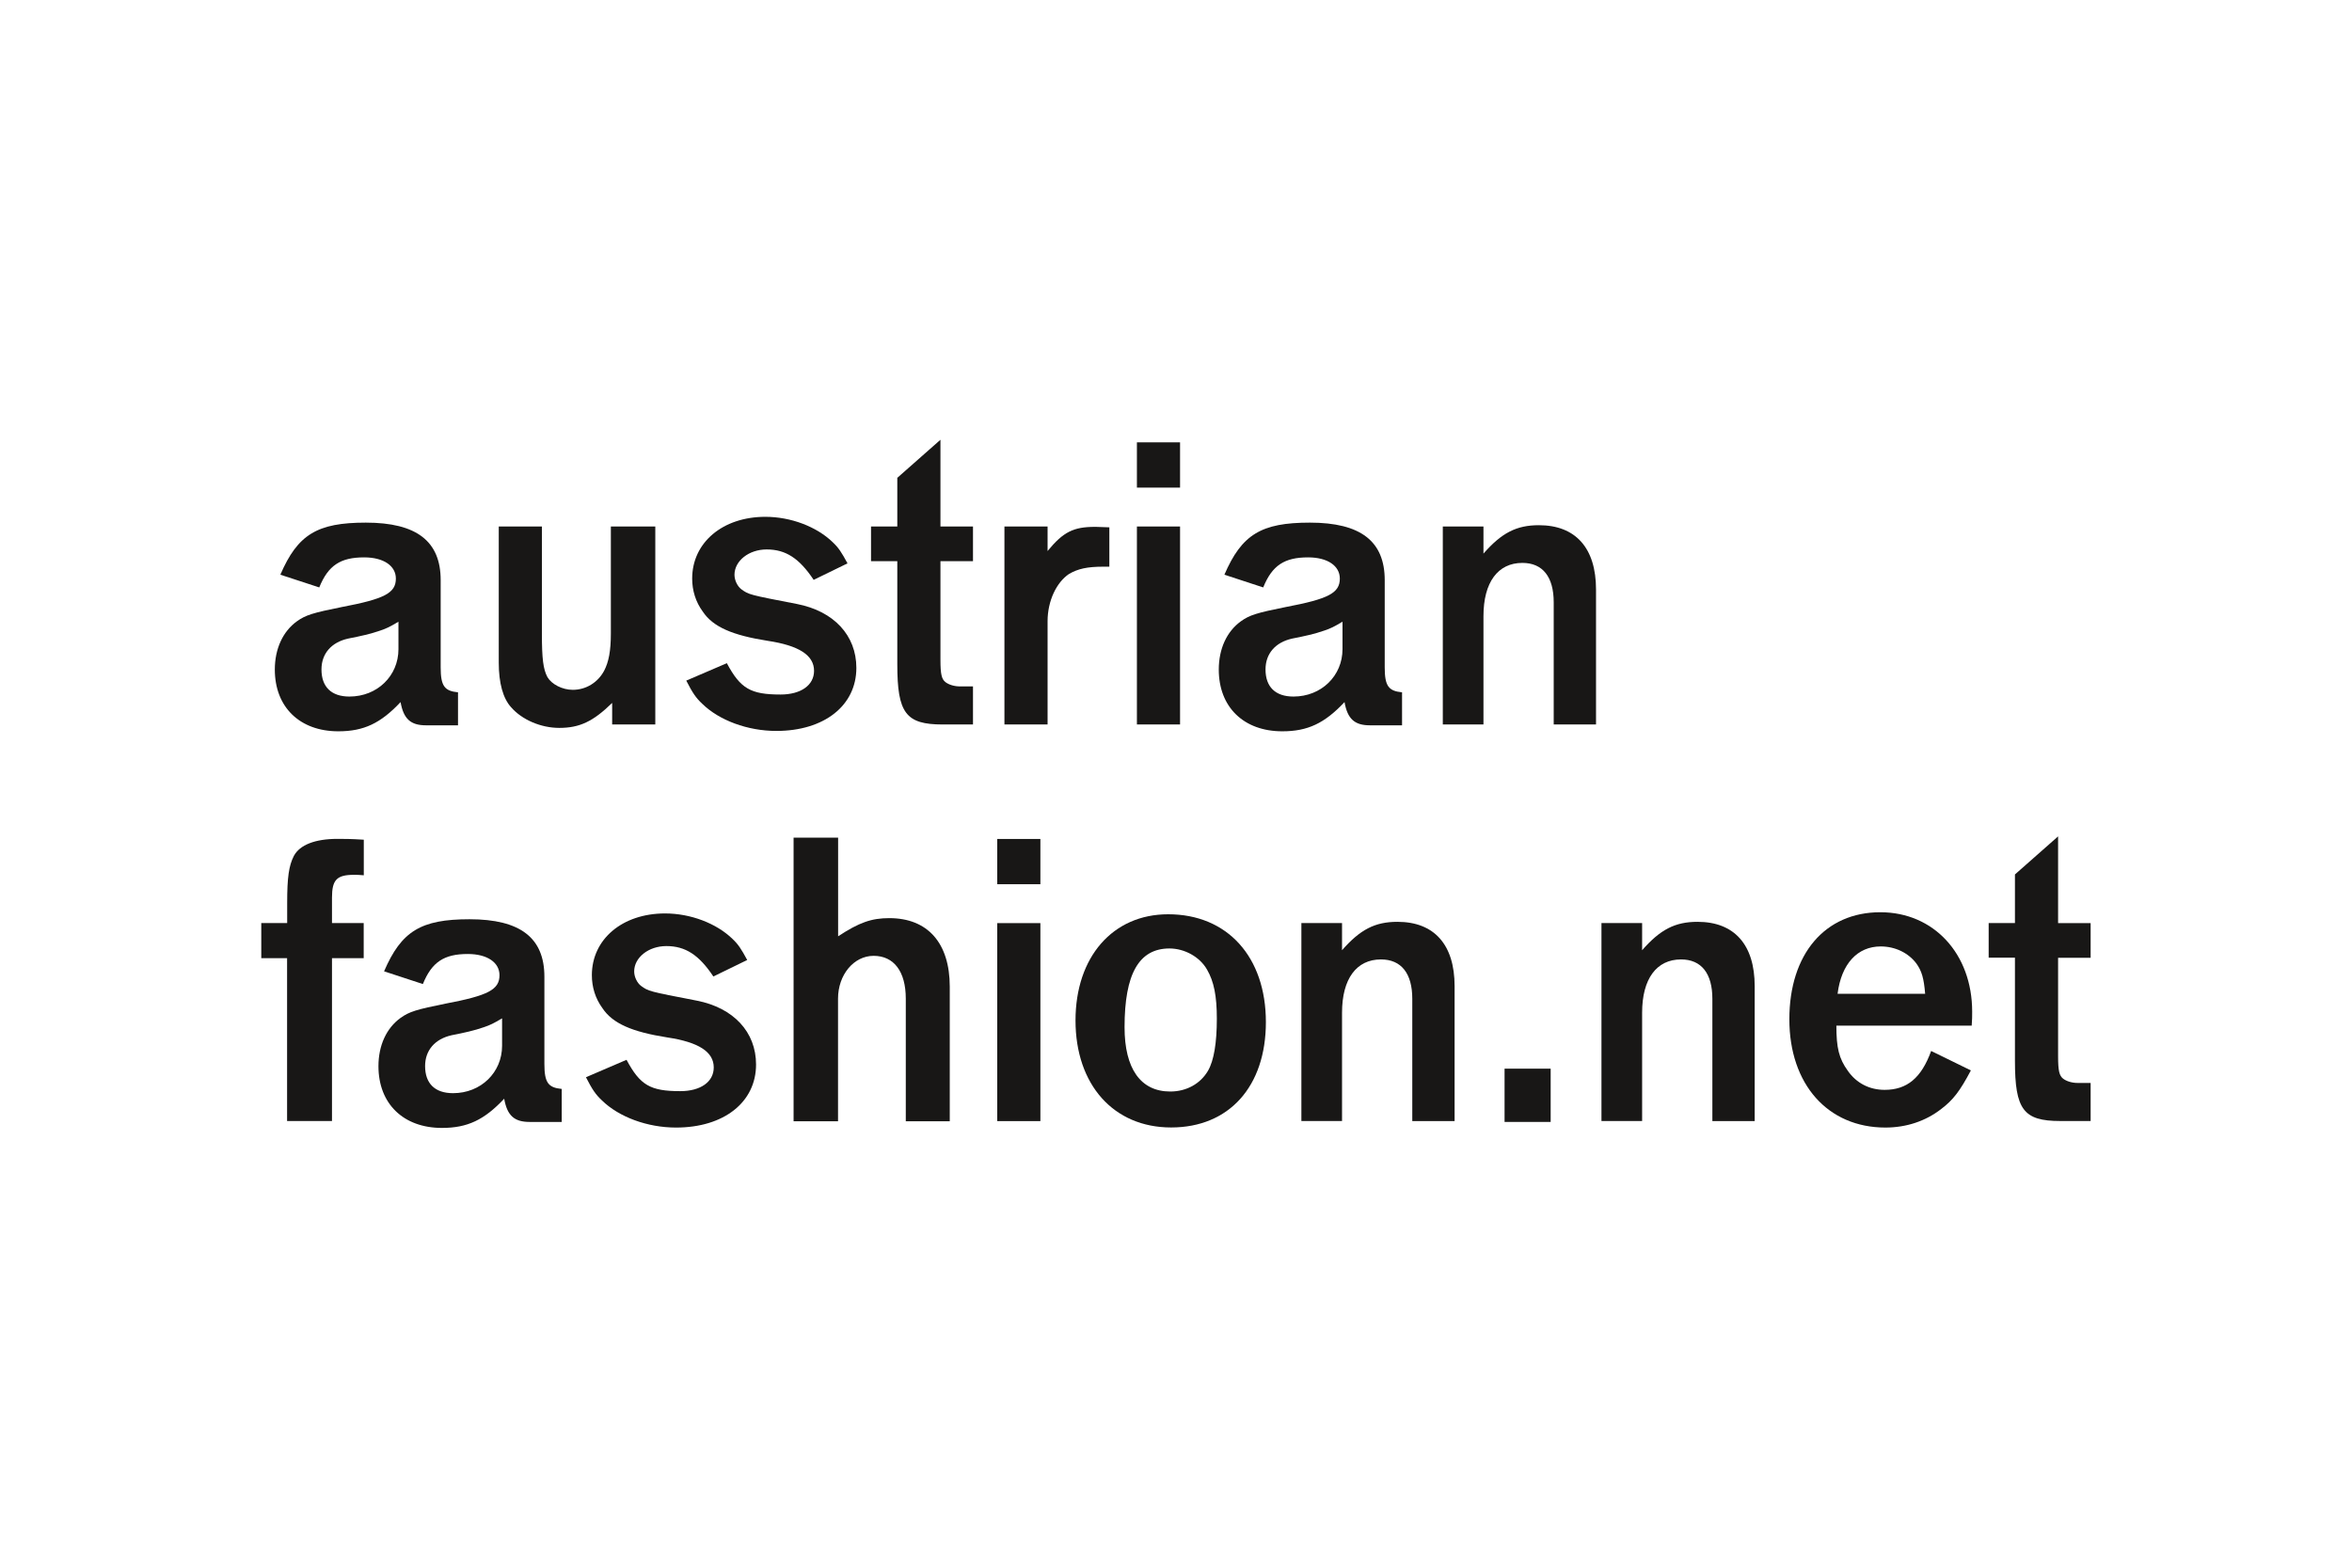
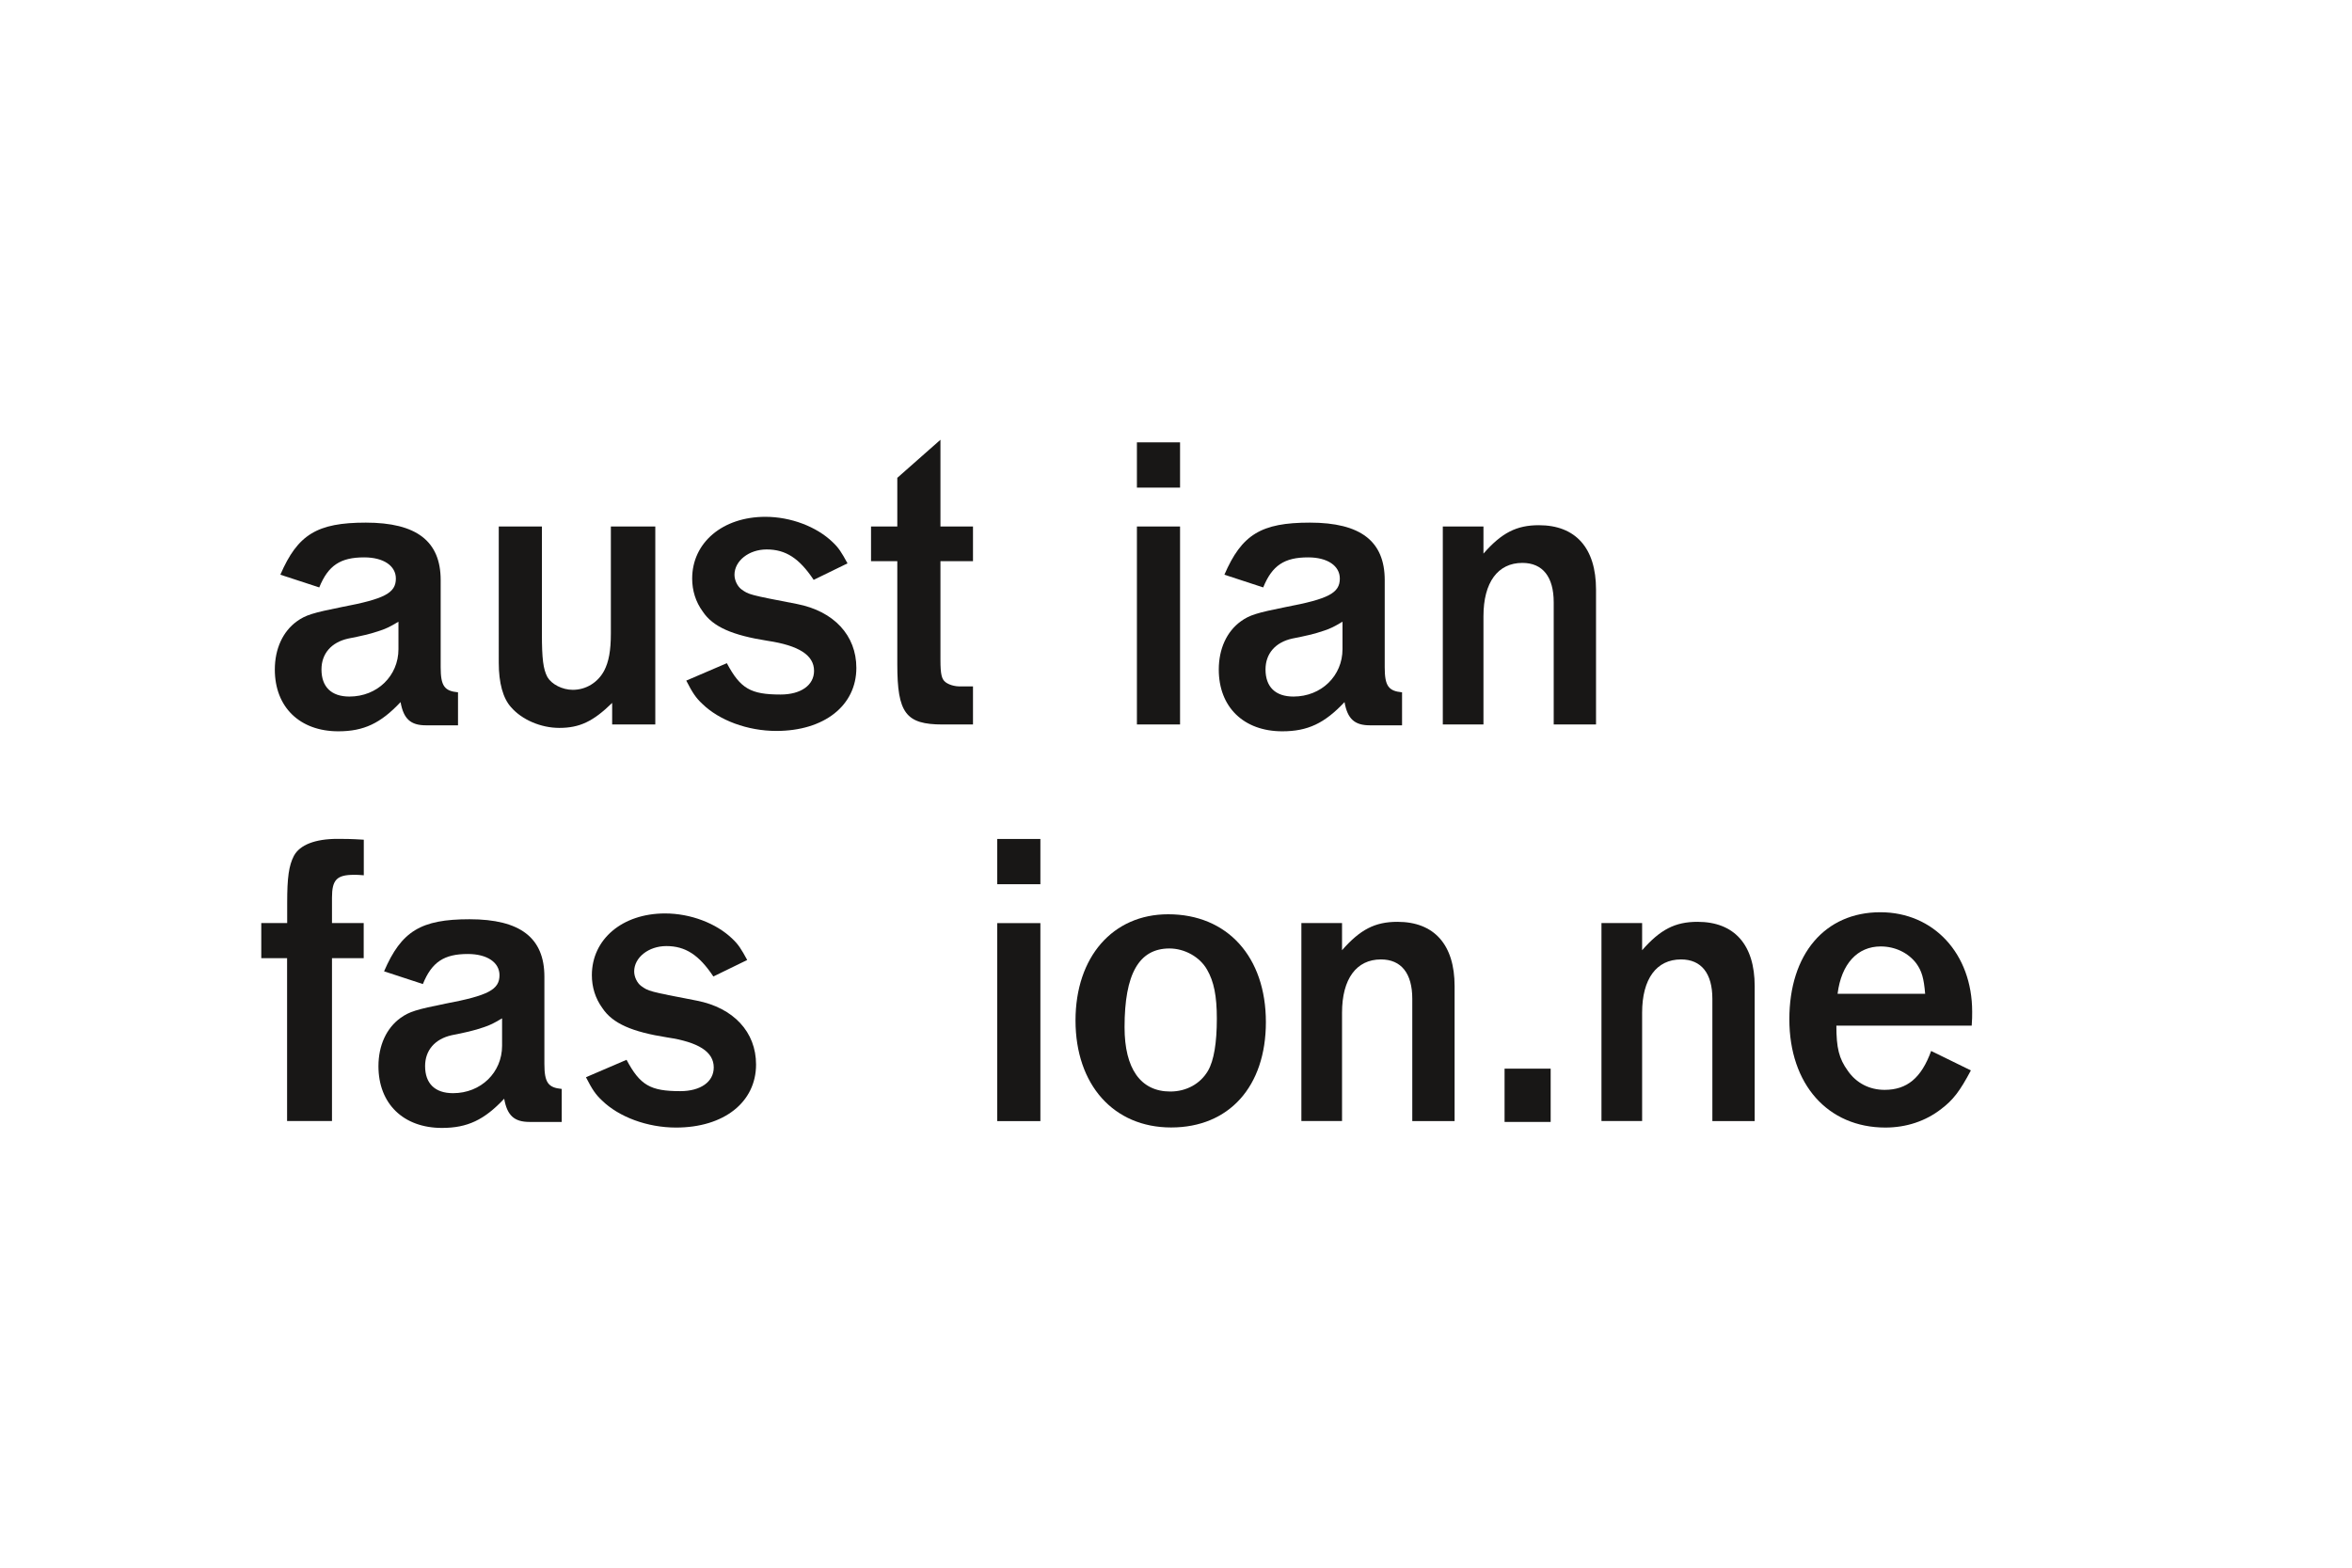
<svg xmlns="http://www.w3.org/2000/svg" version="1.0" x="0px" y="0px" viewBox="0 0 255.12 170.08" style="enable-background:new 0 0 255.12 170.08;" xml:space="preserve">
  <style type="text/css">
	.st0{fill:none;}
	.st1{fill:#181716;}
</style>
  <g id="Ebene_2">
    <rect x="0" class="st0" width="255.12" height="170.08" />
  </g>
  <g id="Ebene_1">
    <g>
      <path class="st1" d="M30.41,62.35c1.88-4.36,3.99-5.65,9.27-5.65c5.51,0,8.12,2.02,8.12,6.24v9.46c0,2.02,0.41,2.57,1.88,2.71    v3.58H46.2c-1.65,0-2.43-0.69-2.75-2.52c-2.16,2.3-3.99,3.17-6.75,3.17c-4.18,0-6.89-2.62-6.89-6.7c0-2.25,0.87-4.13,2.39-5.23    c0.96-0.69,1.74-0.92,4.91-1.56c4.59-0.87,5.83-1.51,5.83-3.08c0-1.38-1.33-2.3-3.44-2.3c-2.57,0-3.9,0.87-4.87,3.26L30.41,62.35z     M43.22,67.45c-0.92,0.55-1.29,0.73-1.97,0.96c-1.06,0.37-2.11,0.6-3.49,0.87c-1.84,0.41-2.89,1.65-2.89,3.35    c0,1.88,1.06,2.94,3.03,2.94c3.03,0,5.32-2.25,5.32-5.14V67.45z" />
      <path class="st1" d="M58.78,57.12v11.61c0,2.75,0.14,3.86,0.6,4.73c0.46,0.78,1.61,1.38,2.75,1.38c1.42,0,2.71-0.78,3.4-2.07    c0.5-0.96,0.73-2.16,0.73-4.04V57.12h4.82V78.6H66.4v-2.34c-2.07,2.02-3.53,2.71-5.74,2.71c-1.97,0-4.04-0.87-5.23-2.25    c-0.87-0.96-1.33-2.62-1.33-4.82V57.12H58.78z" />
      <path class="st1" d="M78.84,71.95c1.47,2.75,2.57,3.4,5.83,3.4c2.2,0,3.63-1.01,3.63-2.57c0-1.7-1.65-2.75-5.05-3.26    c-3.81-0.6-5.92-1.51-7.02-3.17c-0.78-1.06-1.15-2.3-1.15-3.58c0-3.9,3.3-6.7,7.94-6.7c2.75,0,5.55,1.06,7.3,2.75    c0.64,0.6,0.96,1.1,1.61,2.3l-3.67,1.79c-1.56-2.34-3.03-3.3-5.1-3.3c-1.93,0-3.49,1.24-3.49,2.75c0,0.6,0.32,1.24,0.73,1.56    c0.83,0.6,0.83,0.6,6.06,1.61c3.99,0.78,6.43,3.4,6.43,6.93c0,4.09-3.49,6.84-8.68,6.84c-3.12,0-6.2-1.15-8.03-2.94    c-0.69-0.64-1.06-1.19-1.74-2.52L78.84,71.95z" />
      <path class="st1" d="M97.33,57.12v-5.28l4.68-4.13v9.41h3.53v3.76h-3.53v10.7c0,1.61,0.14,2.11,0.55,2.43    c0.37,0.28,0.96,0.46,1.56,0.46h1.42v4.13h-3.3c-3.99,0-4.91-1.24-4.91-6.52v-11.2h-2.85v-3.76H97.33z" />
-       <path class="st1" d="M108.95,57.12h4.68v2.66c1.7-2.07,2.8-2.62,5.14-2.62h0.09l1.47,0.05v4.27h-0.64c-1.79,0-2.75,0.23-3.72,0.78    c-1.38,0.92-2.34,2.94-2.34,5.14v11.2h-4.68V57.12z" />
      <path class="st1" d="M123.31,47.99H128v4.91h-4.68V47.99z M123.31,57.12H128V78.6h-4.68V57.12z" />
      <path class="st1" d="M132.81,62.35c1.88-4.36,3.99-5.65,9.27-5.65c5.51,0,8.12,2.02,8.12,6.24v9.46c0,2.02,0.41,2.57,1.88,2.71    v3.58h-3.49c-1.65,0-2.43-0.69-2.75-2.52c-2.16,2.3-3.99,3.17-6.75,3.17c-4.18,0-6.89-2.62-6.89-6.7c0-2.25,0.87-4.13,2.39-5.23    c0.96-0.69,1.74-0.92,4.91-1.56c4.59-0.87,5.83-1.51,5.83-3.08c0-1.38-1.33-2.3-3.44-2.3c-2.57,0-3.9,0.87-4.87,3.26L132.81,62.35    z M145.62,67.45c-0.92,0.55-1.29,0.73-1.97,0.96c-1.06,0.37-2.11,0.6-3.49,0.87c-1.84,0.41-2.89,1.65-2.89,3.35    c0,1.88,1.06,2.94,3.03,2.94c3.03,0,5.32-2.25,5.32-5.14V67.45z" />
      <path class="st1" d="M160.91,57.12v2.94c1.97-2.25,3.58-3.08,6.01-3.08c3.99,0,6.2,2.48,6.2,6.98V78.6h-4.59V65.34    c0-2.75-1.19-4.27-3.4-4.27c-2.66,0-4.22,2.11-4.22,5.78V78.6h-4.41V57.12H160.91z" />
      <path class="st1" d="M31.15,100.15v-2.2c0-2.75,0.18-4.04,0.73-5.1c0.64-1.19,2.3-1.84,4.73-1.84c0.73,0,1.42,0,2.85,0.09v3.86    c-0.46-0.05-0.83-0.05-1.06-0.05c-1.88,0-2.39,0.55-2.39,2.48v2.75h3.44v3.81h-3.44v17.67h-4.87v-17.67h-2.8v-3.81H31.15z" />
      <path class="st1" d="M41.66,105.38c1.88-4.36,3.99-5.65,9.27-5.65c5.51,0,8.12,2.02,8.12,6.24v9.46c0,2.02,0.41,2.57,1.88,2.71    v3.58h-3.49c-1.65,0-2.43-0.69-2.75-2.52c-2.16,2.3-3.99,3.17-6.75,3.17c-4.18,0-6.89-2.62-6.89-6.7c0-2.25,0.87-4.13,2.39-5.23    c0.96-0.69,1.74-0.92,4.91-1.56c4.59-0.87,5.83-1.51,5.83-3.08c0-1.38-1.33-2.3-3.44-2.3c-2.57,0-3.9,0.87-4.87,3.26L41.66,105.38    z M54.46,110.48c-0.92,0.55-1.29,0.73-1.97,0.96c-1.06,0.37-2.11,0.6-3.49,0.87c-1.84,0.41-2.89,1.65-2.89,3.35    c0,1.88,1.06,2.94,3.03,2.94c3.03,0,5.32-2.25,5.32-5.14V110.48z" />
      <path class="st1" d="M67.96,114.98c1.47,2.75,2.57,3.4,5.83,3.4c2.2,0,3.63-1.01,3.63-2.57c0-1.7-1.65-2.75-5.05-3.26    c-3.81-0.6-5.92-1.51-7.02-3.17c-0.78-1.06-1.15-2.3-1.15-3.58c0-3.9,3.3-6.7,7.94-6.7c2.75,0,5.55,1.06,7.3,2.75    c0.64,0.6,0.96,1.1,1.61,2.3l-3.67,1.79c-1.56-2.34-3.03-3.3-5.1-3.3c-1.93,0-3.49,1.24-3.49,2.75c0,0.6,0.32,1.24,0.73,1.56    c0.83,0.6,0.83,0.6,6.06,1.61c3.99,0.78,6.43,3.4,6.43,6.93c0,4.09-3.49,6.84-8.68,6.84c-3.12,0-6.2-1.15-8.03-2.94    c-0.69-0.64-1.06-1.19-1.74-2.52L67.96,114.98z" />
-       <path class="st1" d="M86.09,90.88h4.82v10.7c2.3-1.51,3.63-1.97,5.55-1.97c4.18,0,6.56,2.71,6.56,7.44v14.6h-4.77v-13.31    c0-2.94-1.29-4.64-3.49-4.64c-2.16,0-3.86,2.07-3.86,4.64v13.31h-4.82V90.88z" />
      <path class="st1" d="M108.17,91.02h4.68v4.91h-4.68V91.02z M108.17,100.15h4.68v21.48h-4.68V100.15z" />
      <path class="st1" d="M137.31,110.89c0,6.98-3.99,11.43-10.28,11.43c-6.24,0-10.37-4.64-10.37-11.61c0-6.89,4.04-11.52,10.05-11.52    C133.14,99.19,137.31,103.82,137.31,110.89z M121.98,111.44c0,4.5,1.74,6.98,4.96,6.98c1.74,0,3.26-0.83,4.09-2.25    c0.64-1.1,0.96-3.03,0.96-5.65c0-2.48-0.32-4.04-1.06-5.32c-0.78-1.38-2.43-2.3-4.09-2.3    C123.54,102.91,121.98,105.66,121.98,111.44z" />
      <path class="st1" d="M145.57,100.15v2.94c1.97-2.25,3.58-3.08,6.01-3.08c3.99,0,6.2,2.48,6.2,6.98v14.64h-4.59v-13.27    c0-2.75-1.19-4.27-3.4-4.27c-2.66,0-4.22,2.11-4.22,5.78v11.75h-4.41v-21.48H145.57z" />
      <path class="st1" d="M168.2,115.94v5.78h-5v-5.78H168.2z" />
      <path class="st1" d="M178.12,100.15v2.94c1.97-2.25,3.58-3.08,6.01-3.08c3.99,0,6.2,2.48,6.2,6.98v14.64h-4.59v-13.27    c0-2.75-1.19-4.27-3.4-4.27c-2.66,0-4.22,2.11-4.22,5.78v11.75h-4.41v-21.48H178.12z" />
      <path class="st1" d="M199.19,111.26c0,2.43,0.28,3.58,1.24,4.91c0.92,1.33,2.34,2.07,3.99,2.07c2.43,0,3.99-1.29,5.05-4.22    l4.31,2.11c-1.19,2.25-1.93,3.21-3.21,4.18c-1.7,1.33-3.81,2.02-6.06,2.02c-6.24,0-10.42-4.68-10.42-11.75s3.86-11.61,9.87-11.61    c5.78,0,9.96,4.5,9.96,10.79c0,0.37,0,0.96-0.05,1.51H199.19z M208.82,107.82c-0.14-1.7-0.37-2.48-0.96-3.3    c-0.87-1.15-2.3-1.84-3.86-1.84c-2.52,0-4.27,1.88-4.68,5.14H208.82z" />
-       <path class="st1" d="M218.56,100.15v-5.28l4.68-4.13v9.41h3.53v3.76h-3.53v10.69c0,1.61,0.14,2.11,0.55,2.43    c0.37,0.28,0.96,0.46,1.56,0.46h1.42v4.13h-3.3c-3.99,0-4.91-1.24-4.91-6.52v-11.2h-2.85v-3.76H218.56z" />
    </g>
  </g>
</svg>